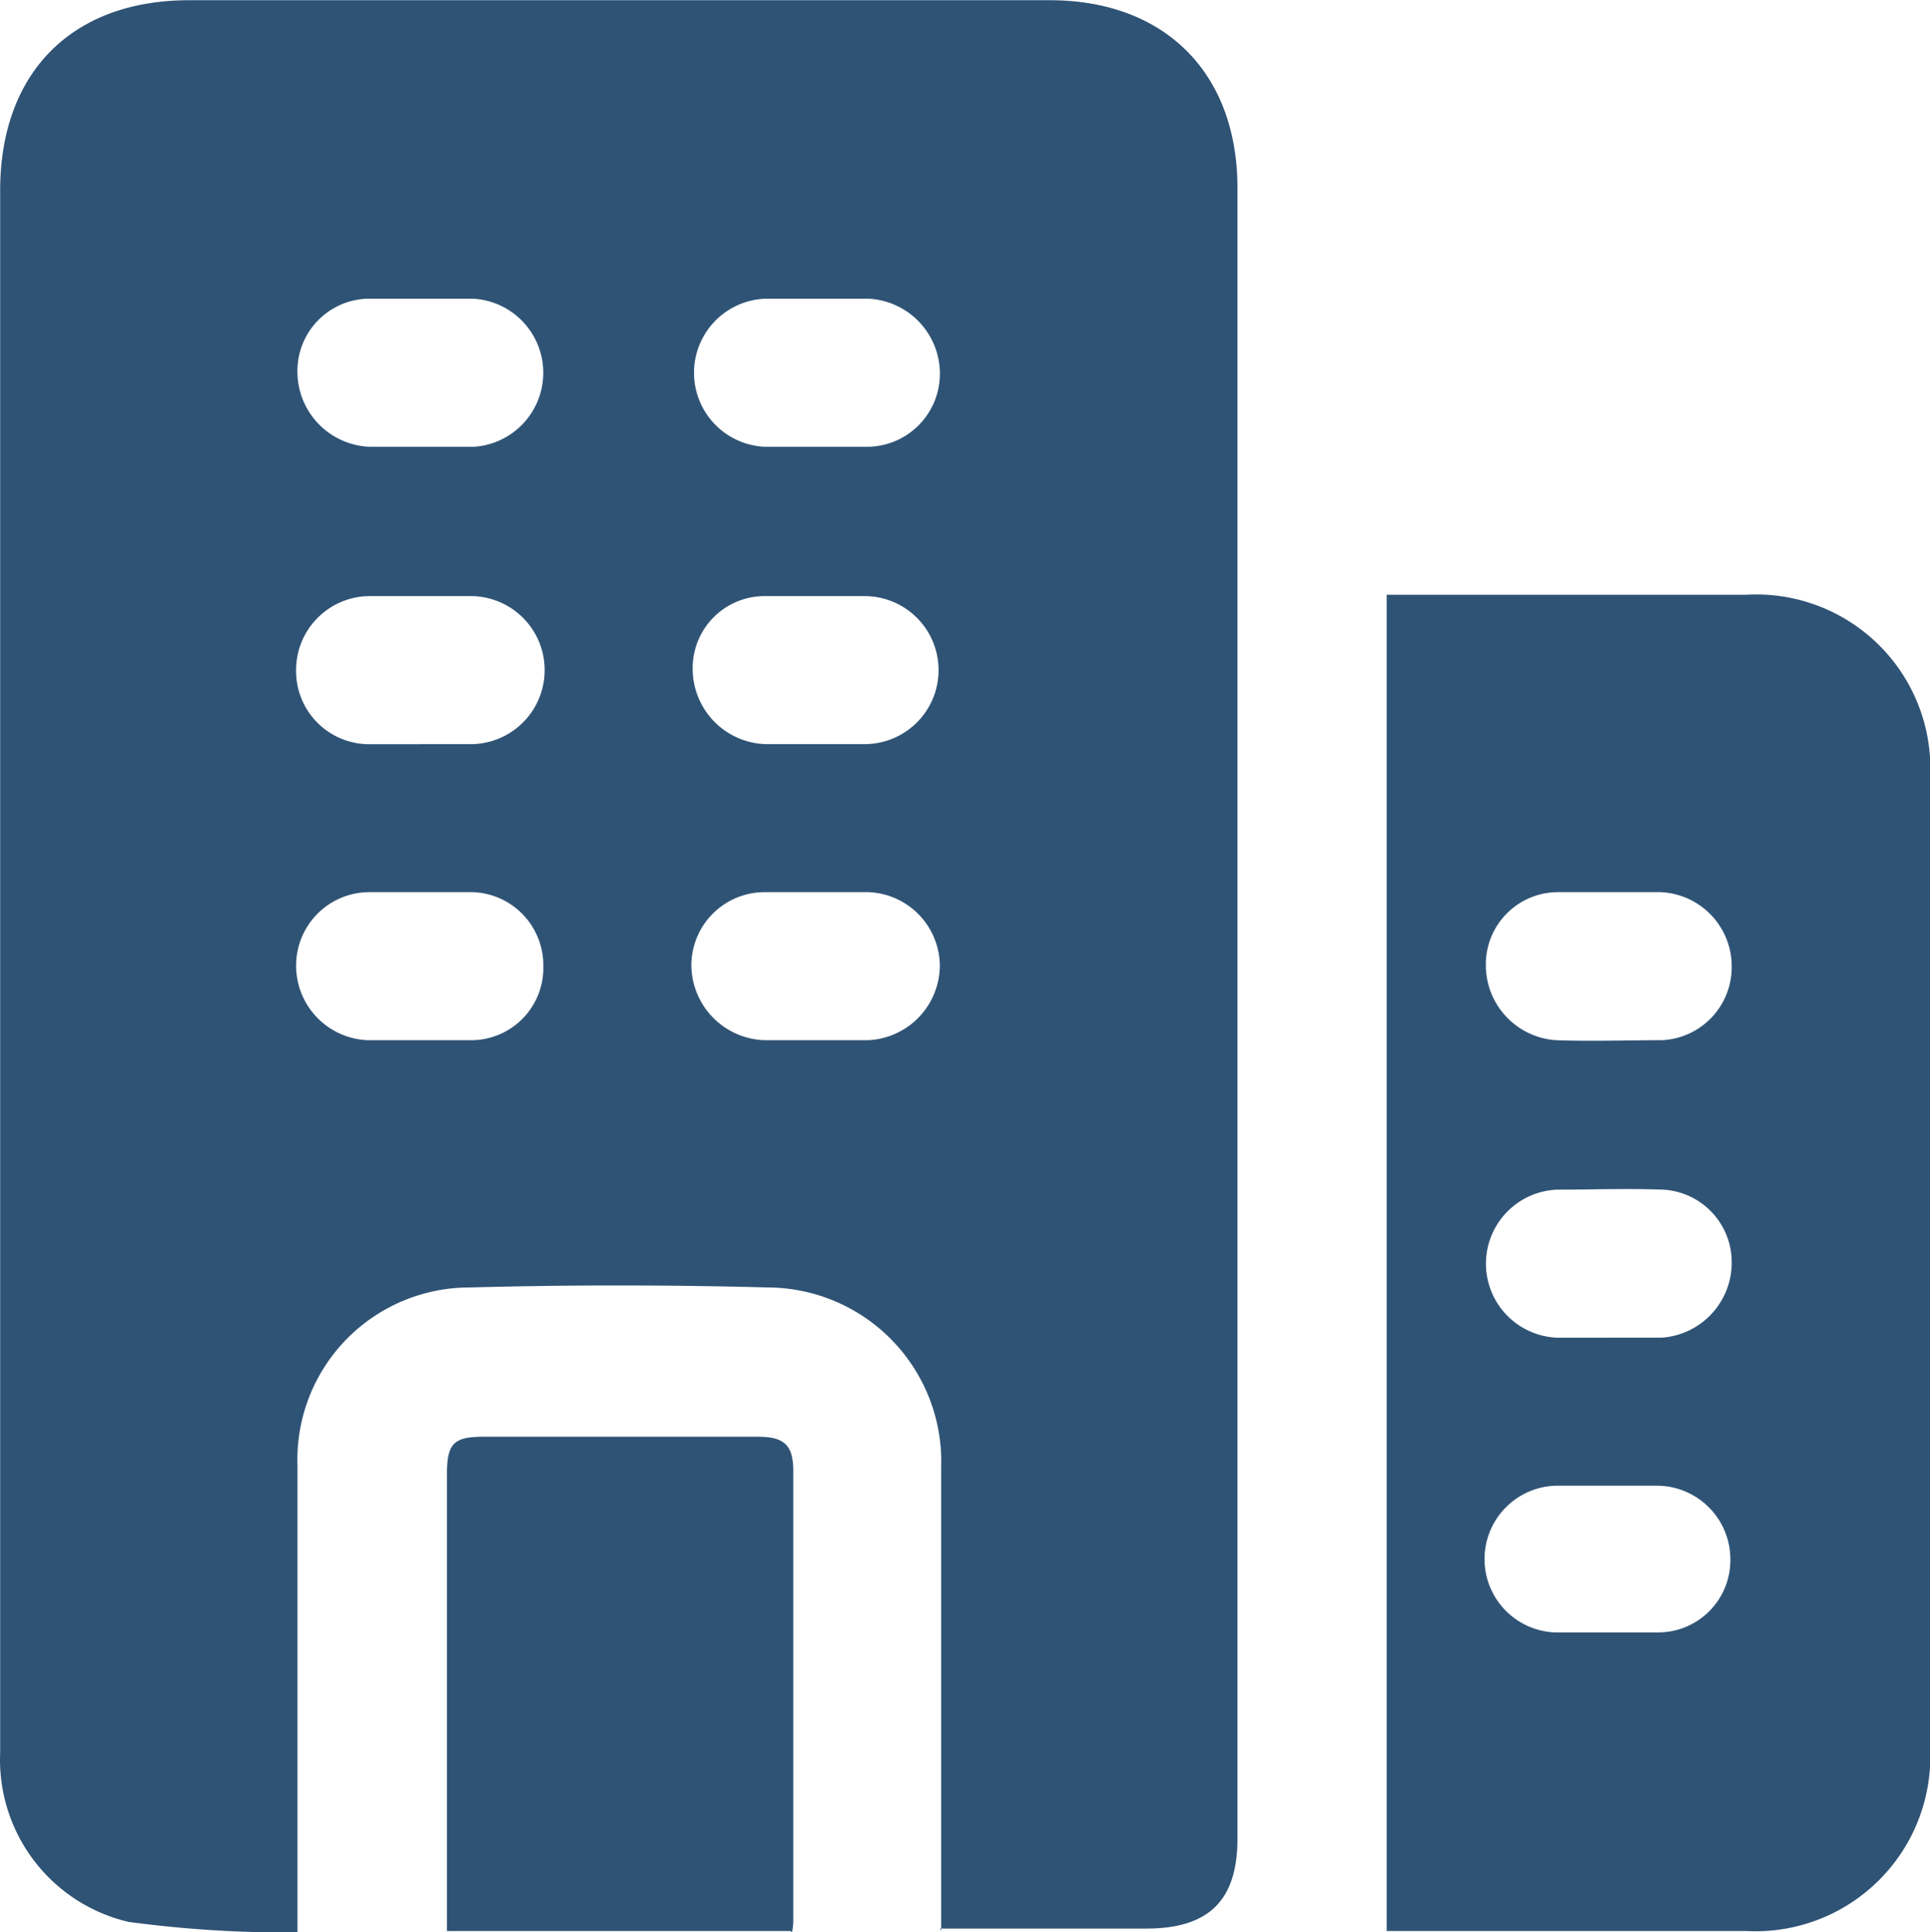
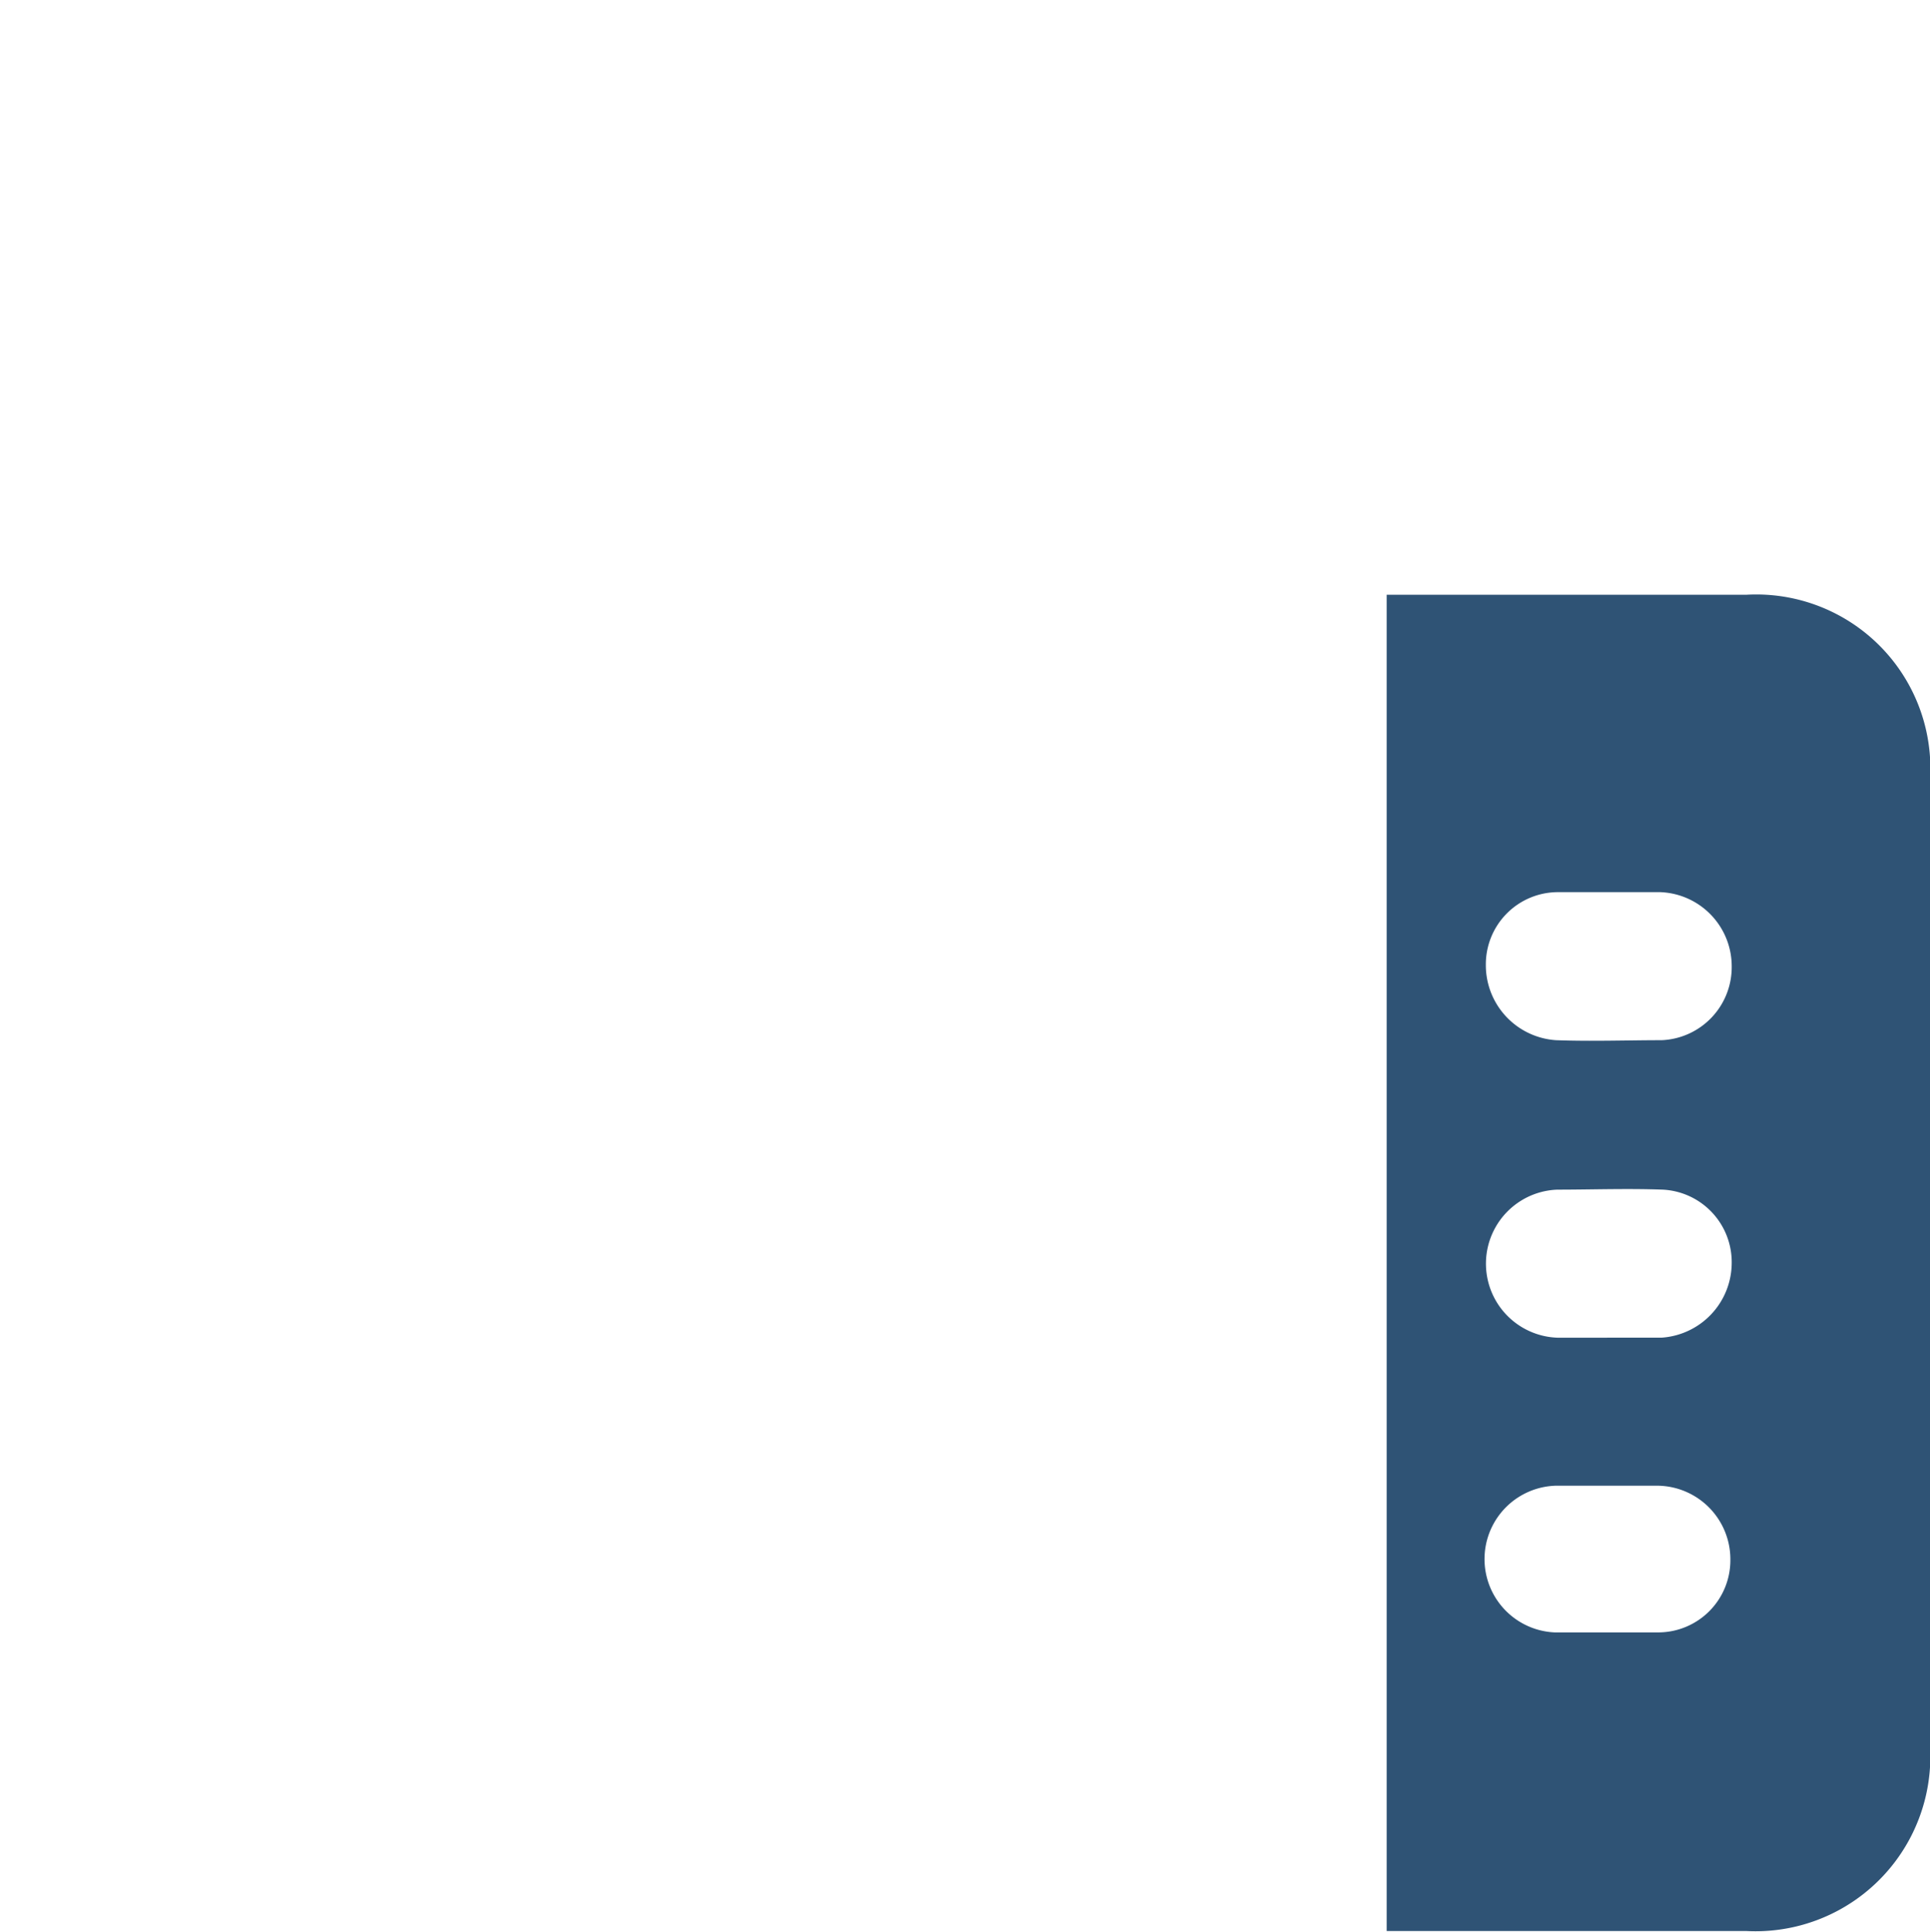
<svg xmlns="http://www.w3.org/2000/svg" width="71.901" height="72" viewBox="0 0 71.901 72">
  <g id="office" transform="translate(-413.68 -289.98)">
-     <path id="Path_13686" data-name="Path 13686" d="M448.744,361.93V344.6a6.487,6.487,0,0,0-6.451-6.648c-3.694-.1-7.437-.1-11.13,0a6.415,6.415,0,0,0-6.4,6.648v17.384a44.215,44.215,0,0,1-6.3-.394,6.205,6.205,0,0,1-4.777-6.3v-58.21c0-4.383,2.659-7.092,7.042-7.092h32.06c4.284,0,6.993,2.709,6.993,6.993v61.51c0,2.315-1.083,3.349-3.4,3.349h-7.683Zm-4.58-60.82h-1.97a2.761,2.761,0,0,0-.049,5.516h3.94a2.722,2.722,0,0,0,2.61-2.758,2.8,2.8,0,0,0-2.659-2.758Zm-.1,27.628h1.97a2.8,2.8,0,0,0,2.659-2.758,2.766,2.766,0,0,0-2.659-2.758h-3.89a2.732,2.732,0,0,0-2.708,2.709,2.818,2.818,0,0,0,2.708,2.807h1.871ZM429.39,306.626h1.97a2.764,2.764,0,0,0-.049-5.516h-3.94a2.691,2.691,0,0,0-2.61,2.758,2.8,2.8,0,0,0,2.659,2.758Zm-.049,11.081h1.872a2.758,2.758,0,0,0,0-5.516H427.42A2.754,2.754,0,0,0,424.711,315a2.723,2.723,0,0,0,2.659,2.709h1.872Zm0,11.031h1.97a2.691,2.691,0,0,0,2.61-2.758,2.724,2.724,0,0,0-2.61-2.758H427.42a2.732,2.732,0,0,0-2.708,2.709,2.776,2.776,0,0,0,2.659,2.807h1.871Zm14.725-11.031h1.822a2.758,2.758,0,1,0,0-5.516h-3.693a2.681,2.681,0,0,0-2.709,2.758,2.808,2.808,0,0,0,2.709,2.758h1.921Z" transform="translate(0)" fill="#2f5375" />
    <path id="Path_13687" data-name="Path 13687" d="M424.17,344.269V294.48h13.4a6.488,6.488,0,0,1,6.845,6.845v36.1a6.514,6.514,0,0,1-6.845,6.845H424.219Zm8.323-38.708h-1.97a2.69,2.69,0,0,0-2.659,2.709,2.8,2.8,0,0,0,2.61,2.807c1.33.049,2.659,0,3.94,0a2.724,2.724,0,0,0,2.61-2.758,2.765,2.765,0,0,0-2.659-2.758Zm-.148,16.6h2.069a2.8,2.8,0,0,0,2.61-2.807,2.705,2.705,0,0,0-2.561-2.708c-1.33-.049-2.659,0-3.94,0a2.76,2.76,0,0,0,0,5.516h1.872Zm.049,5.516h-1.921a2.735,2.735,0,0,0-.049,5.466h3.891a2.69,2.69,0,0,0,2.659-2.708,2.743,2.743,0,0,0-2.708-2.758h-1.921Z" transform="translate(41.17 17.661)" fill="#2f5375" />
-     <path id="Path_13688" data-name="Path 13688" d="M429.864,319.269h-12.8v-16.99c0-1.182.246-1.428,1.379-1.428h10.194c.985,0,1.33.3,1.33,1.28v16.744a1.911,1.911,0,0,1-.049.443Z" transform="translate(13.266 42.662)" fill="#2f5375" />
  </g>
</svg>